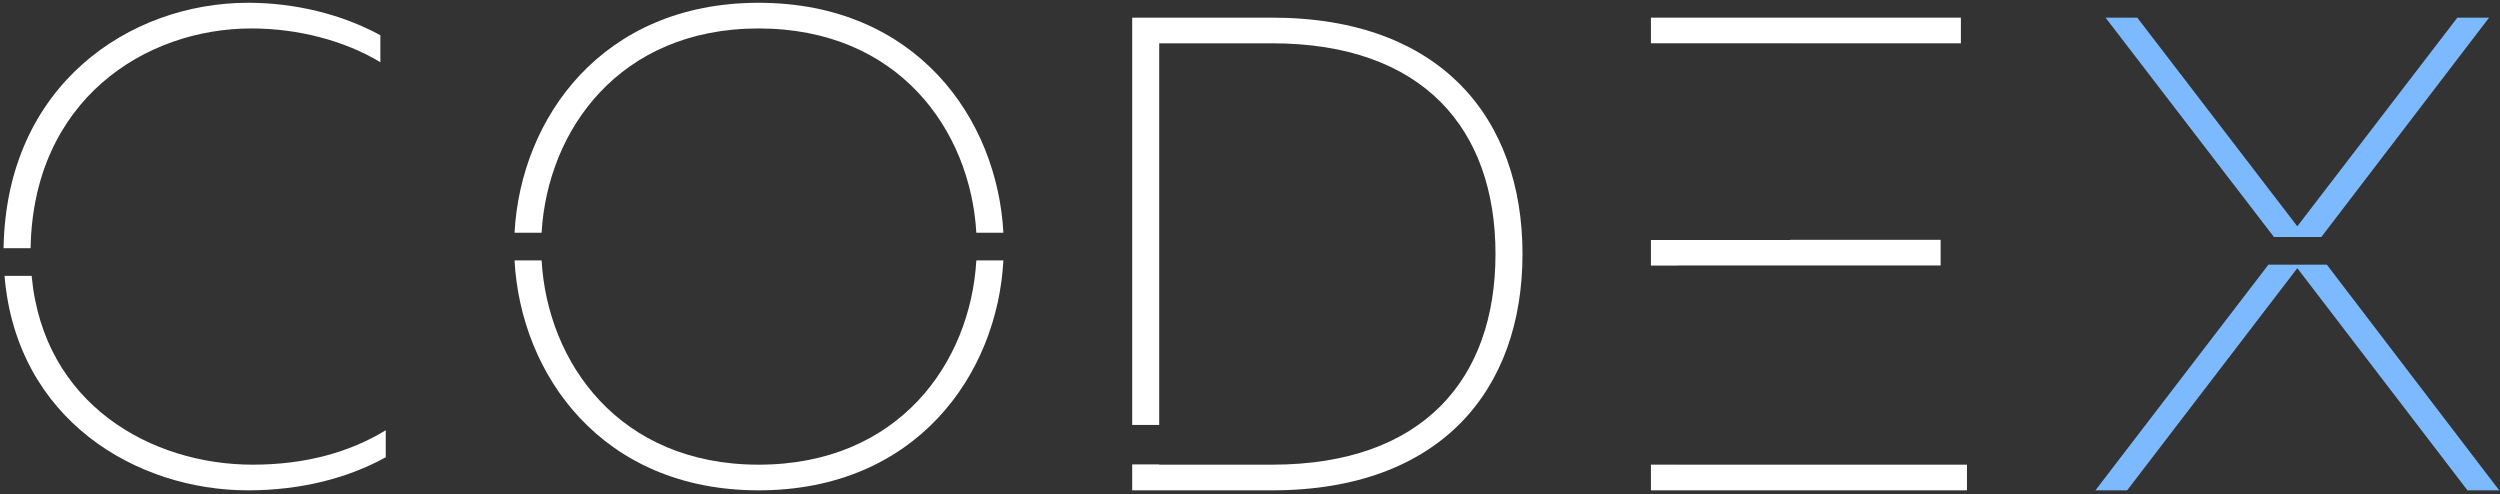
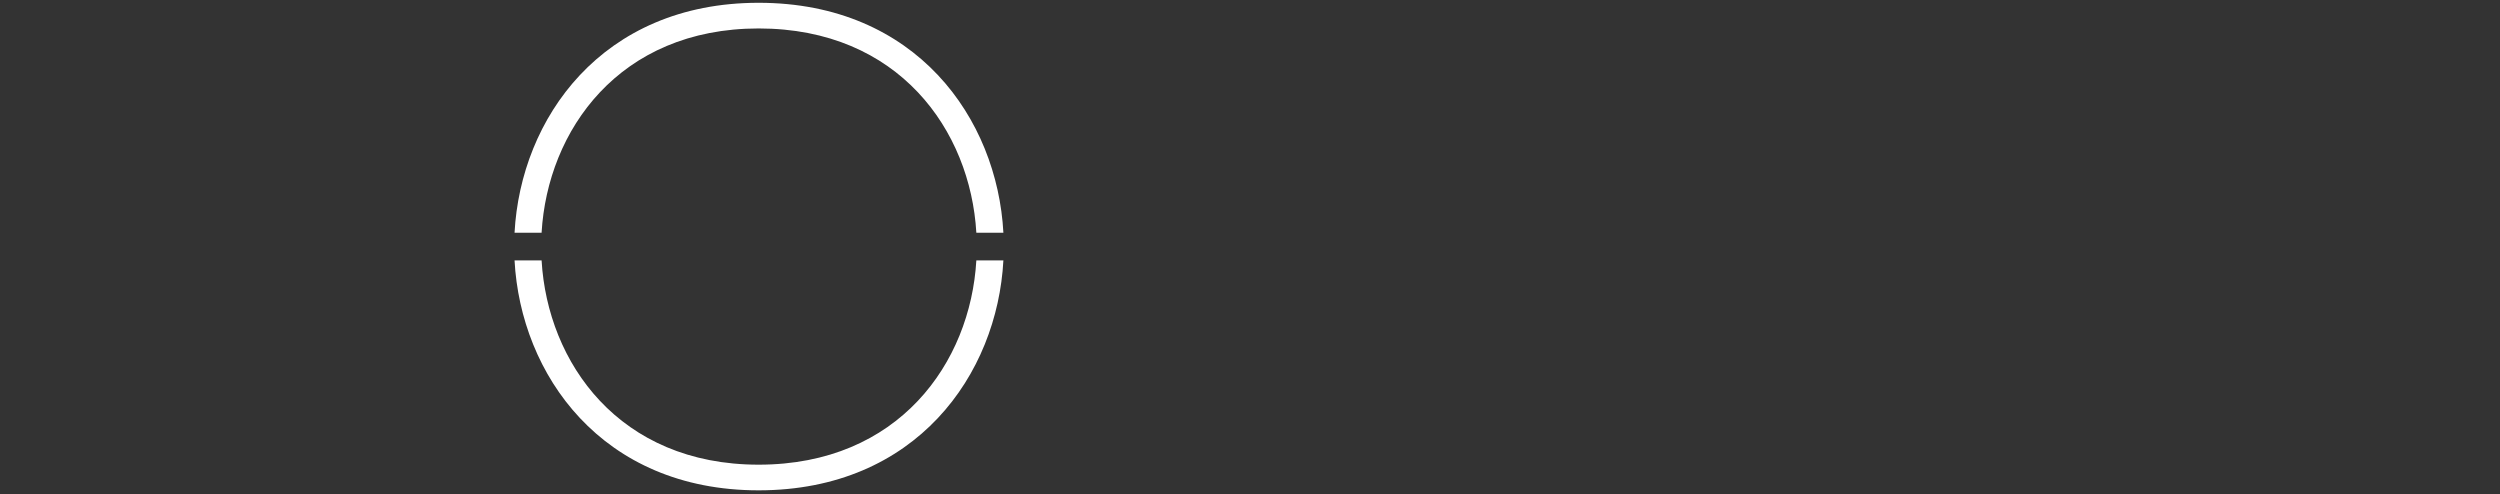
<svg xmlns="http://www.w3.org/2000/svg" width="253" height="50" viewBox="0 0 253 50" fill="none">
  <rect x="0" y="0" width="253" height="50" fill="#333333" stroke="none" />
-   <path fill-rule="evenodd" clip-rule="evenodd" d="M128.724 1.786H114.578V43H117.312V4.382H128.724C144.032 4.382 151.344 13.061 151.344 25.704C151.344 38.346 144.032 47.025 128.724 47.025H117.312V47H114.578V49.622H128.724C145.809 49.622 154.077 39.44 154.077 25.704C154.077 11.968 145.809 1.786 128.724 1.786Z" fill="white" />
  <path fill-rule="evenodd" clip-rule="evenodd" d="M52.072 23.552H54.809C55.408 13.202 62.65 2.879 76.773 2.879C90.962 2.879 98.207 13.202 98.806 23.552H101.543C100.928 12.022 92.732 0.282 76.773 0.282C60.88 0.282 52.687 12.022 52.072 23.552ZM101.543 26.352H98.806C98.207 36.702 90.962 47.025 76.773 47.025C62.65 47.025 55.408 36.702 54.809 26.352H52.072C52.687 37.882 60.88 49.622 76.773 49.622C92.732 49.622 100.928 37.882 101.543 26.352Z" fill="white" />
-   <path fill-rule="evenodd" clip-rule="evenodd" d="M0.363 25.116H3.097C3.353 10.136 14.665 2.879 25.439 2.879C30.155 2.879 34.87 4.109 38.492 6.296V3.563C34.597 1.444 29.881 0.282 25.098 0.282C13.095 0.282 0.62 8.627 0.363 25.116ZM3.202 27.917H0.458C1.67 42.484 13.815 49.622 25.098 49.622C30.428 49.622 35.212 48.392 39.039 46.274V43.54C35.349 45.795 30.838 47.025 25.576 47.025C15.325 47.025 4.405 40.943 3.202 27.917Z" fill="white" />
-   <path fill-rule="evenodd" clip-rule="evenodd" d="M167.074 1.786H198.441V4.382H181.19V4.38H167.074V24.288H181.19V24.269H196.391V26.866H169.808V26.877H167.074V1.786ZM167.074 47.022H169.808V47.025H199.056V49.622H167.074V47.022Z" fill="white" />
-   <path fill-rule="evenodd" clip-rule="evenodd" d="M212.055 49.622H215.267L232.488 27.139L249.709 49.622H252.921L235.475 26.784H229.564L212.055 49.622ZM230.12 23.983L213.08 1.786H216.292L232.488 22.902L248.684 1.786H251.896L234.921 23.983H230.12Z" fill="#7CB9FF" />
</svg>